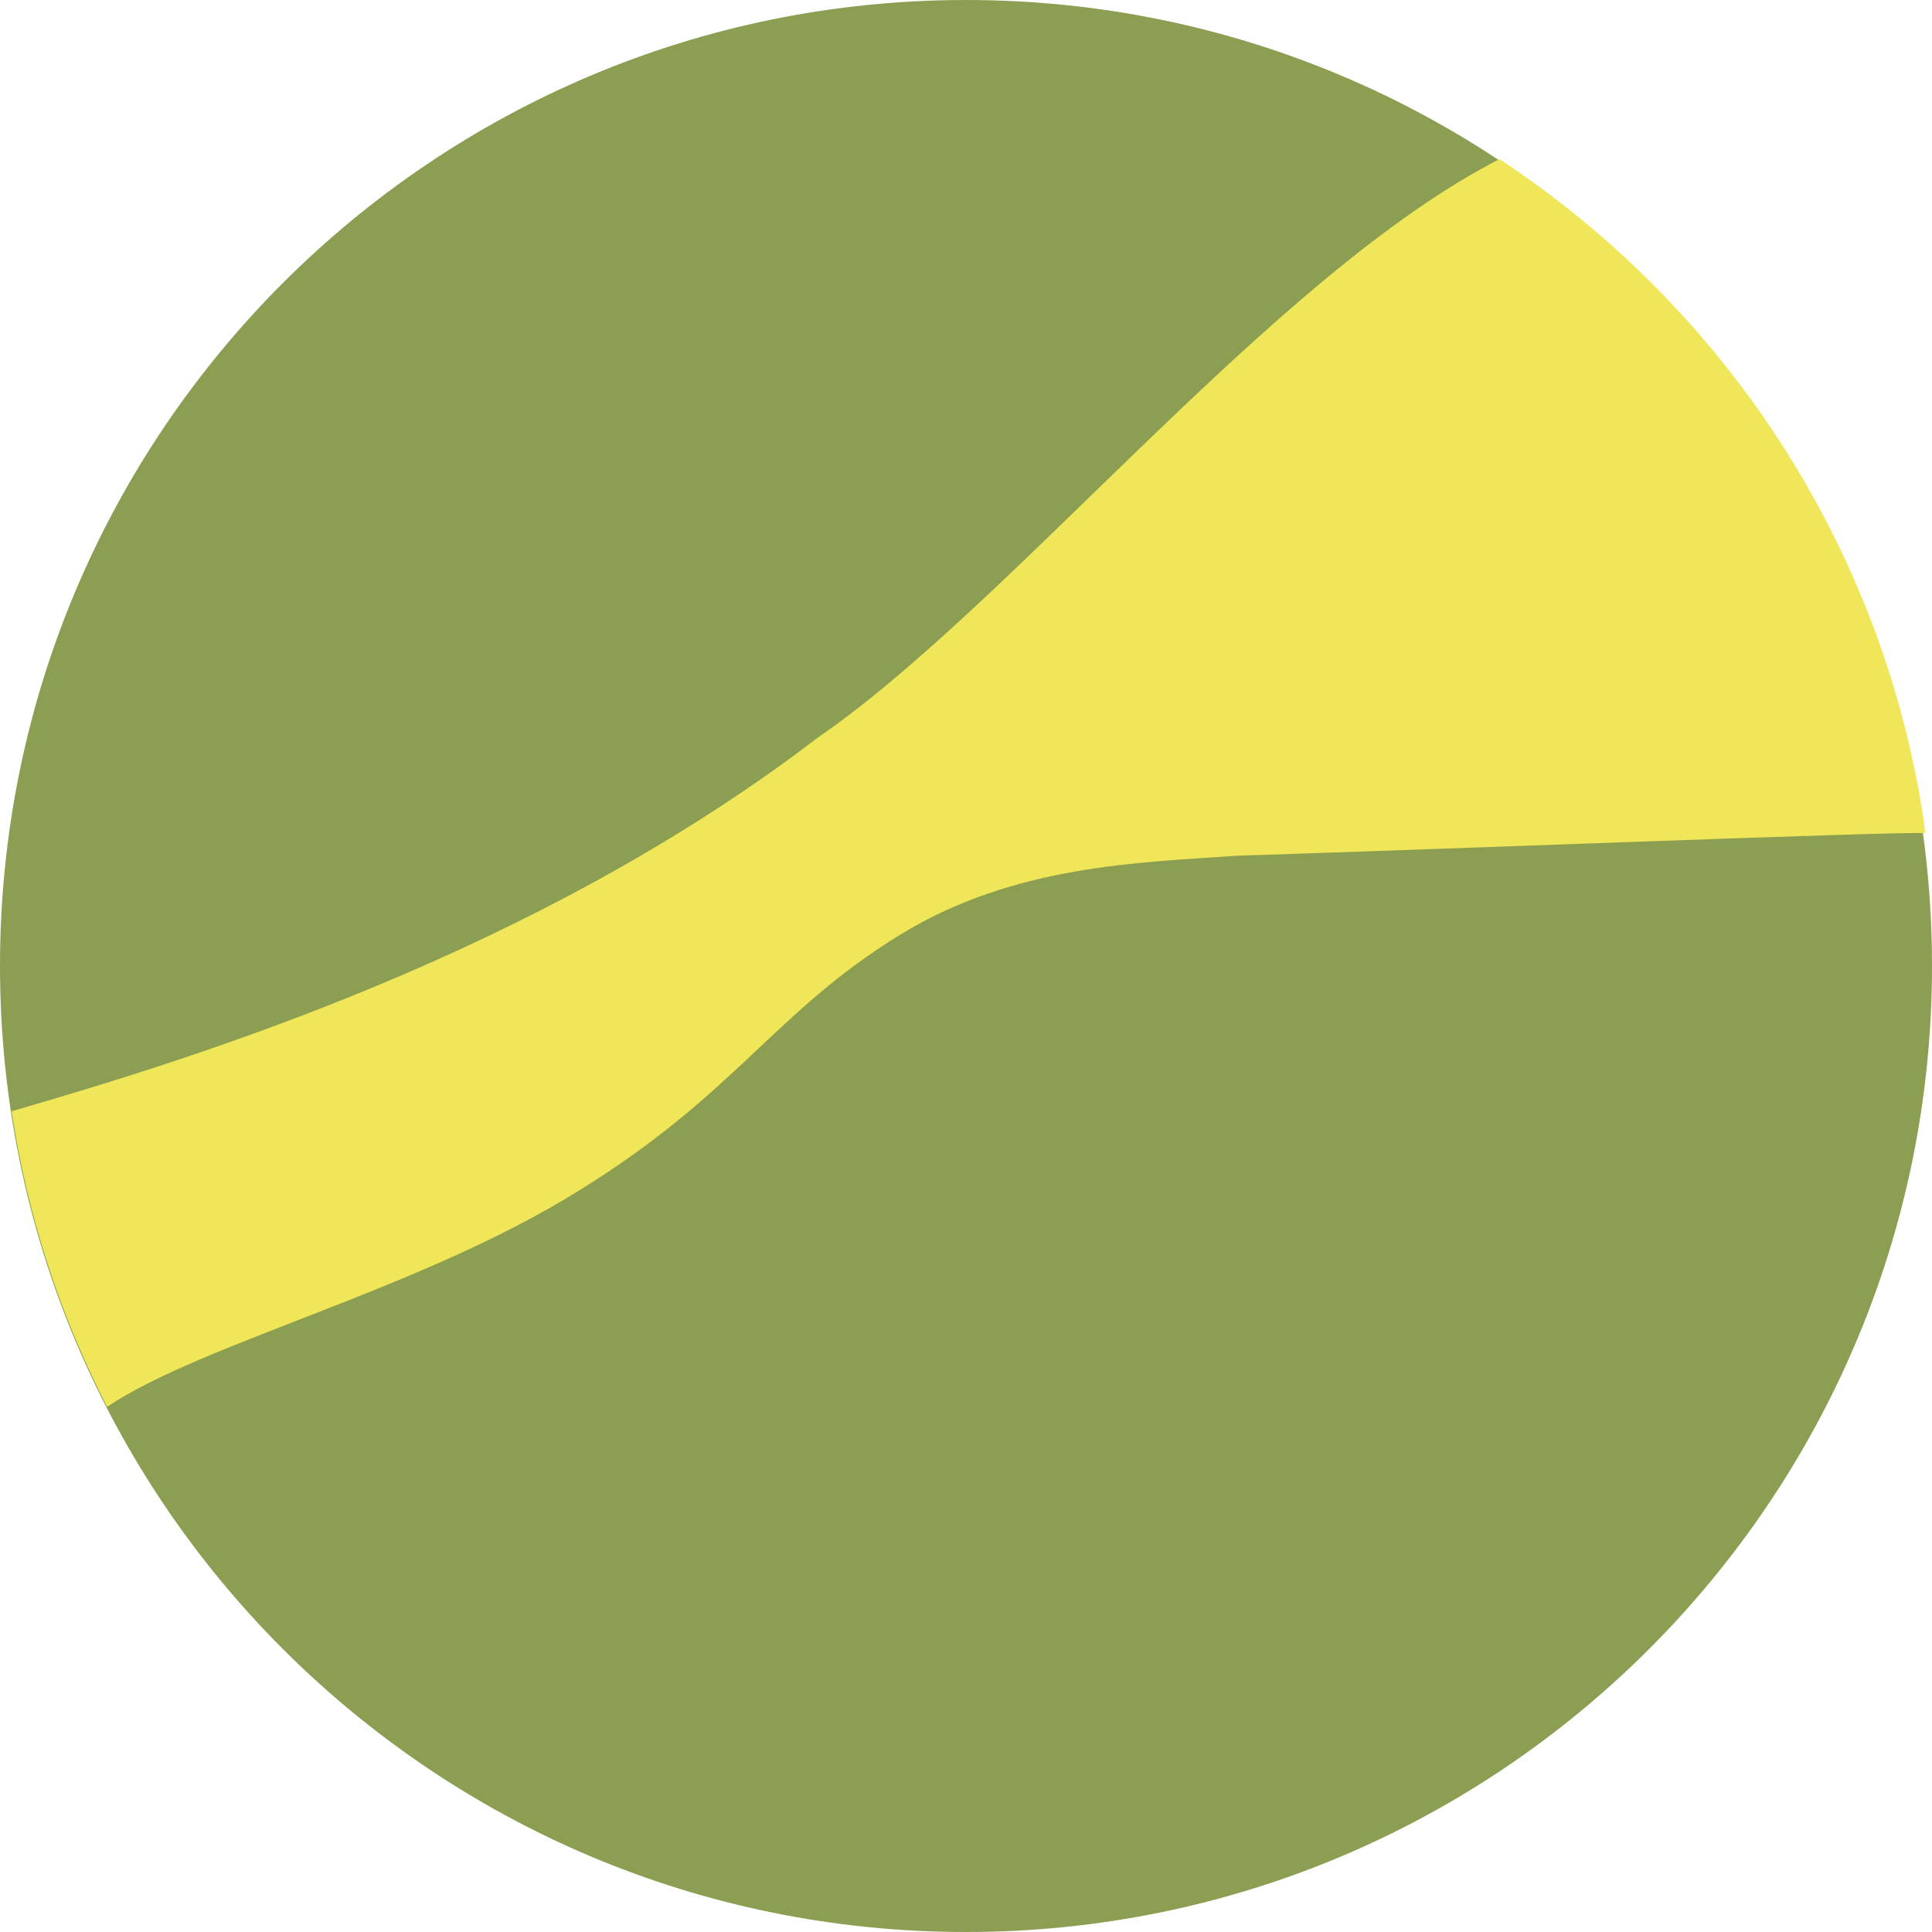
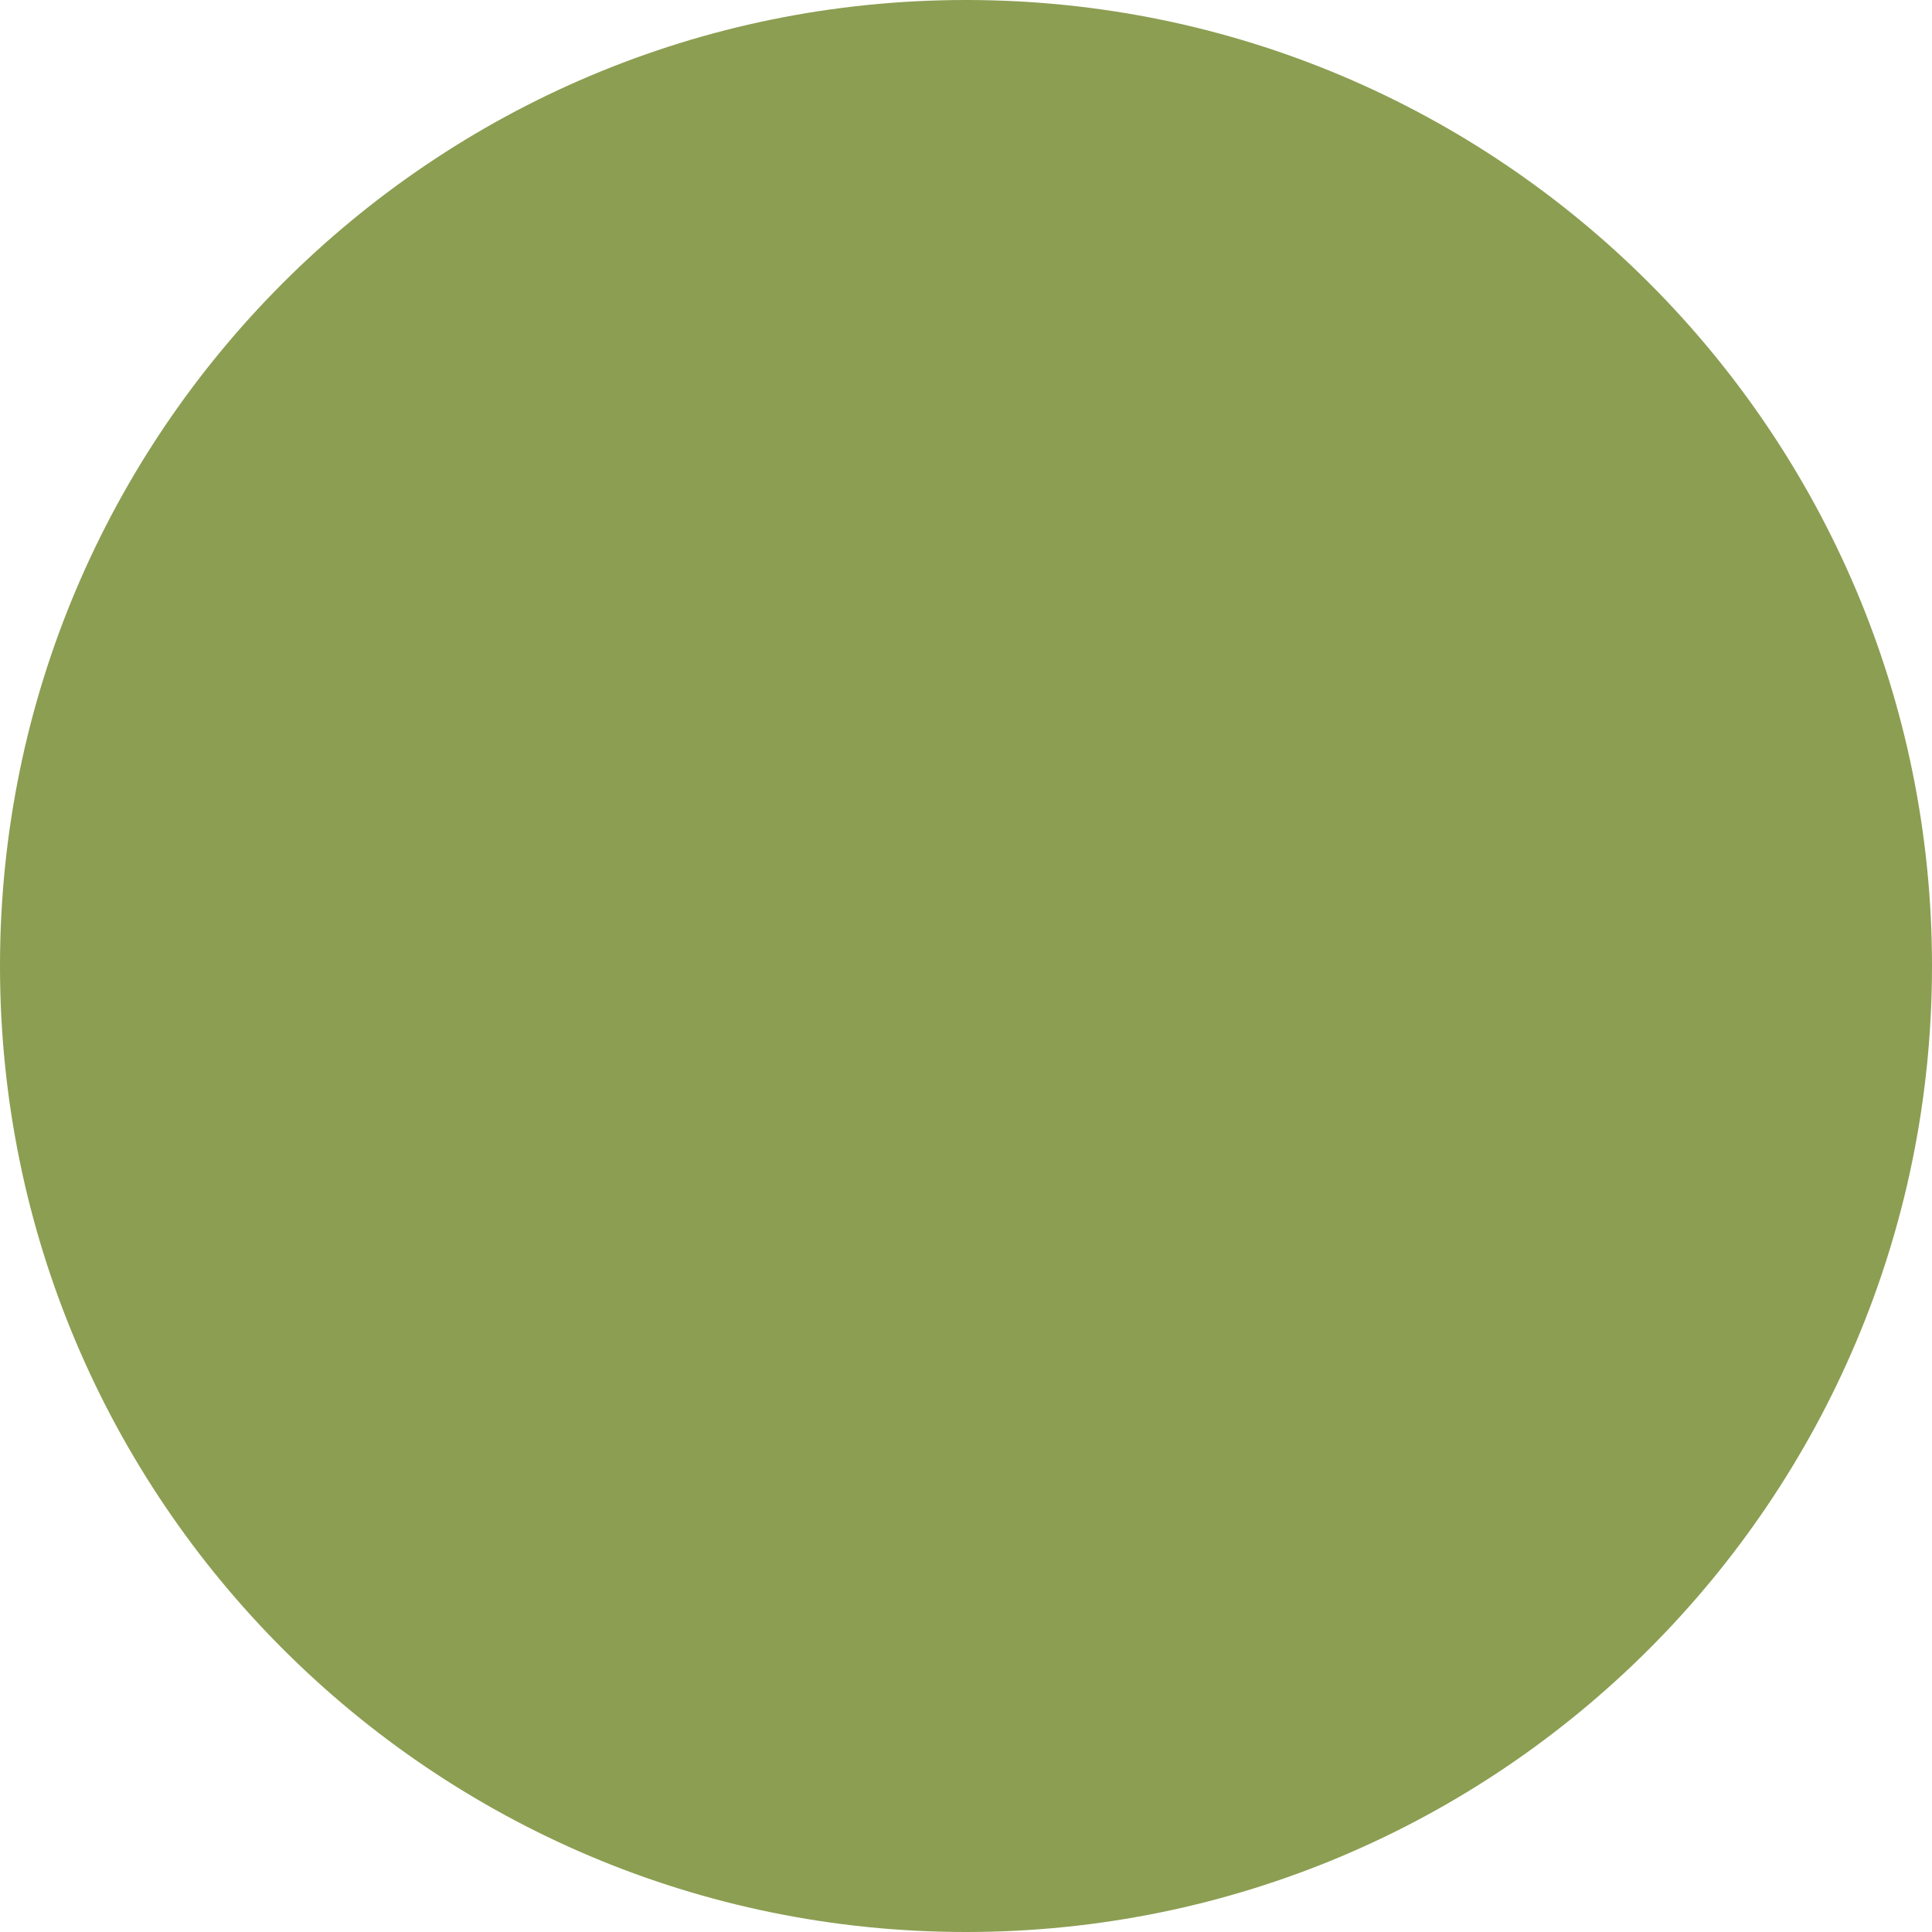
<svg xmlns="http://www.w3.org/2000/svg" version="1.1" width="600" height="600">
  <svg width="600" height="600" viewBox="0 0 600 600" fill="none">
    <path d="M300 600C465.685 600 600 465.685 600 300C600 134.315 465.685 0 300 0C134.315 0 0 134.315 0 300C0 465.685 134.315 600 300 600Z" fill="#8C9E52" />
-     <path d="M465.676 49.416C535.252 95.263 584.604 169.231 597.5 255.135L597.876 258.696C583.98 258.415 457.188 263.412 384.201 265.755C353.952 267.896 314.942 268.559 279.532 290.3C240.26 314.412 228.768 339.585 179.481 369.941C130.063 400.679 63.047 416.953 33.259 436.895C18.713 408.607 8.533 377.712 3.611 345.095H3.63C61.514 328.321 166.75 295.817 253.999 229.051C314.381 187.574 395.206 85.514 465.676 49.416Z" fill="#EFE65A" />
  </svg>
  <style>@media (prefers-color-scheme: light) { :root { filter: none; } }
@media (prefers-color-scheme: dark) { :root { filter: none; } }</style>
</svg>